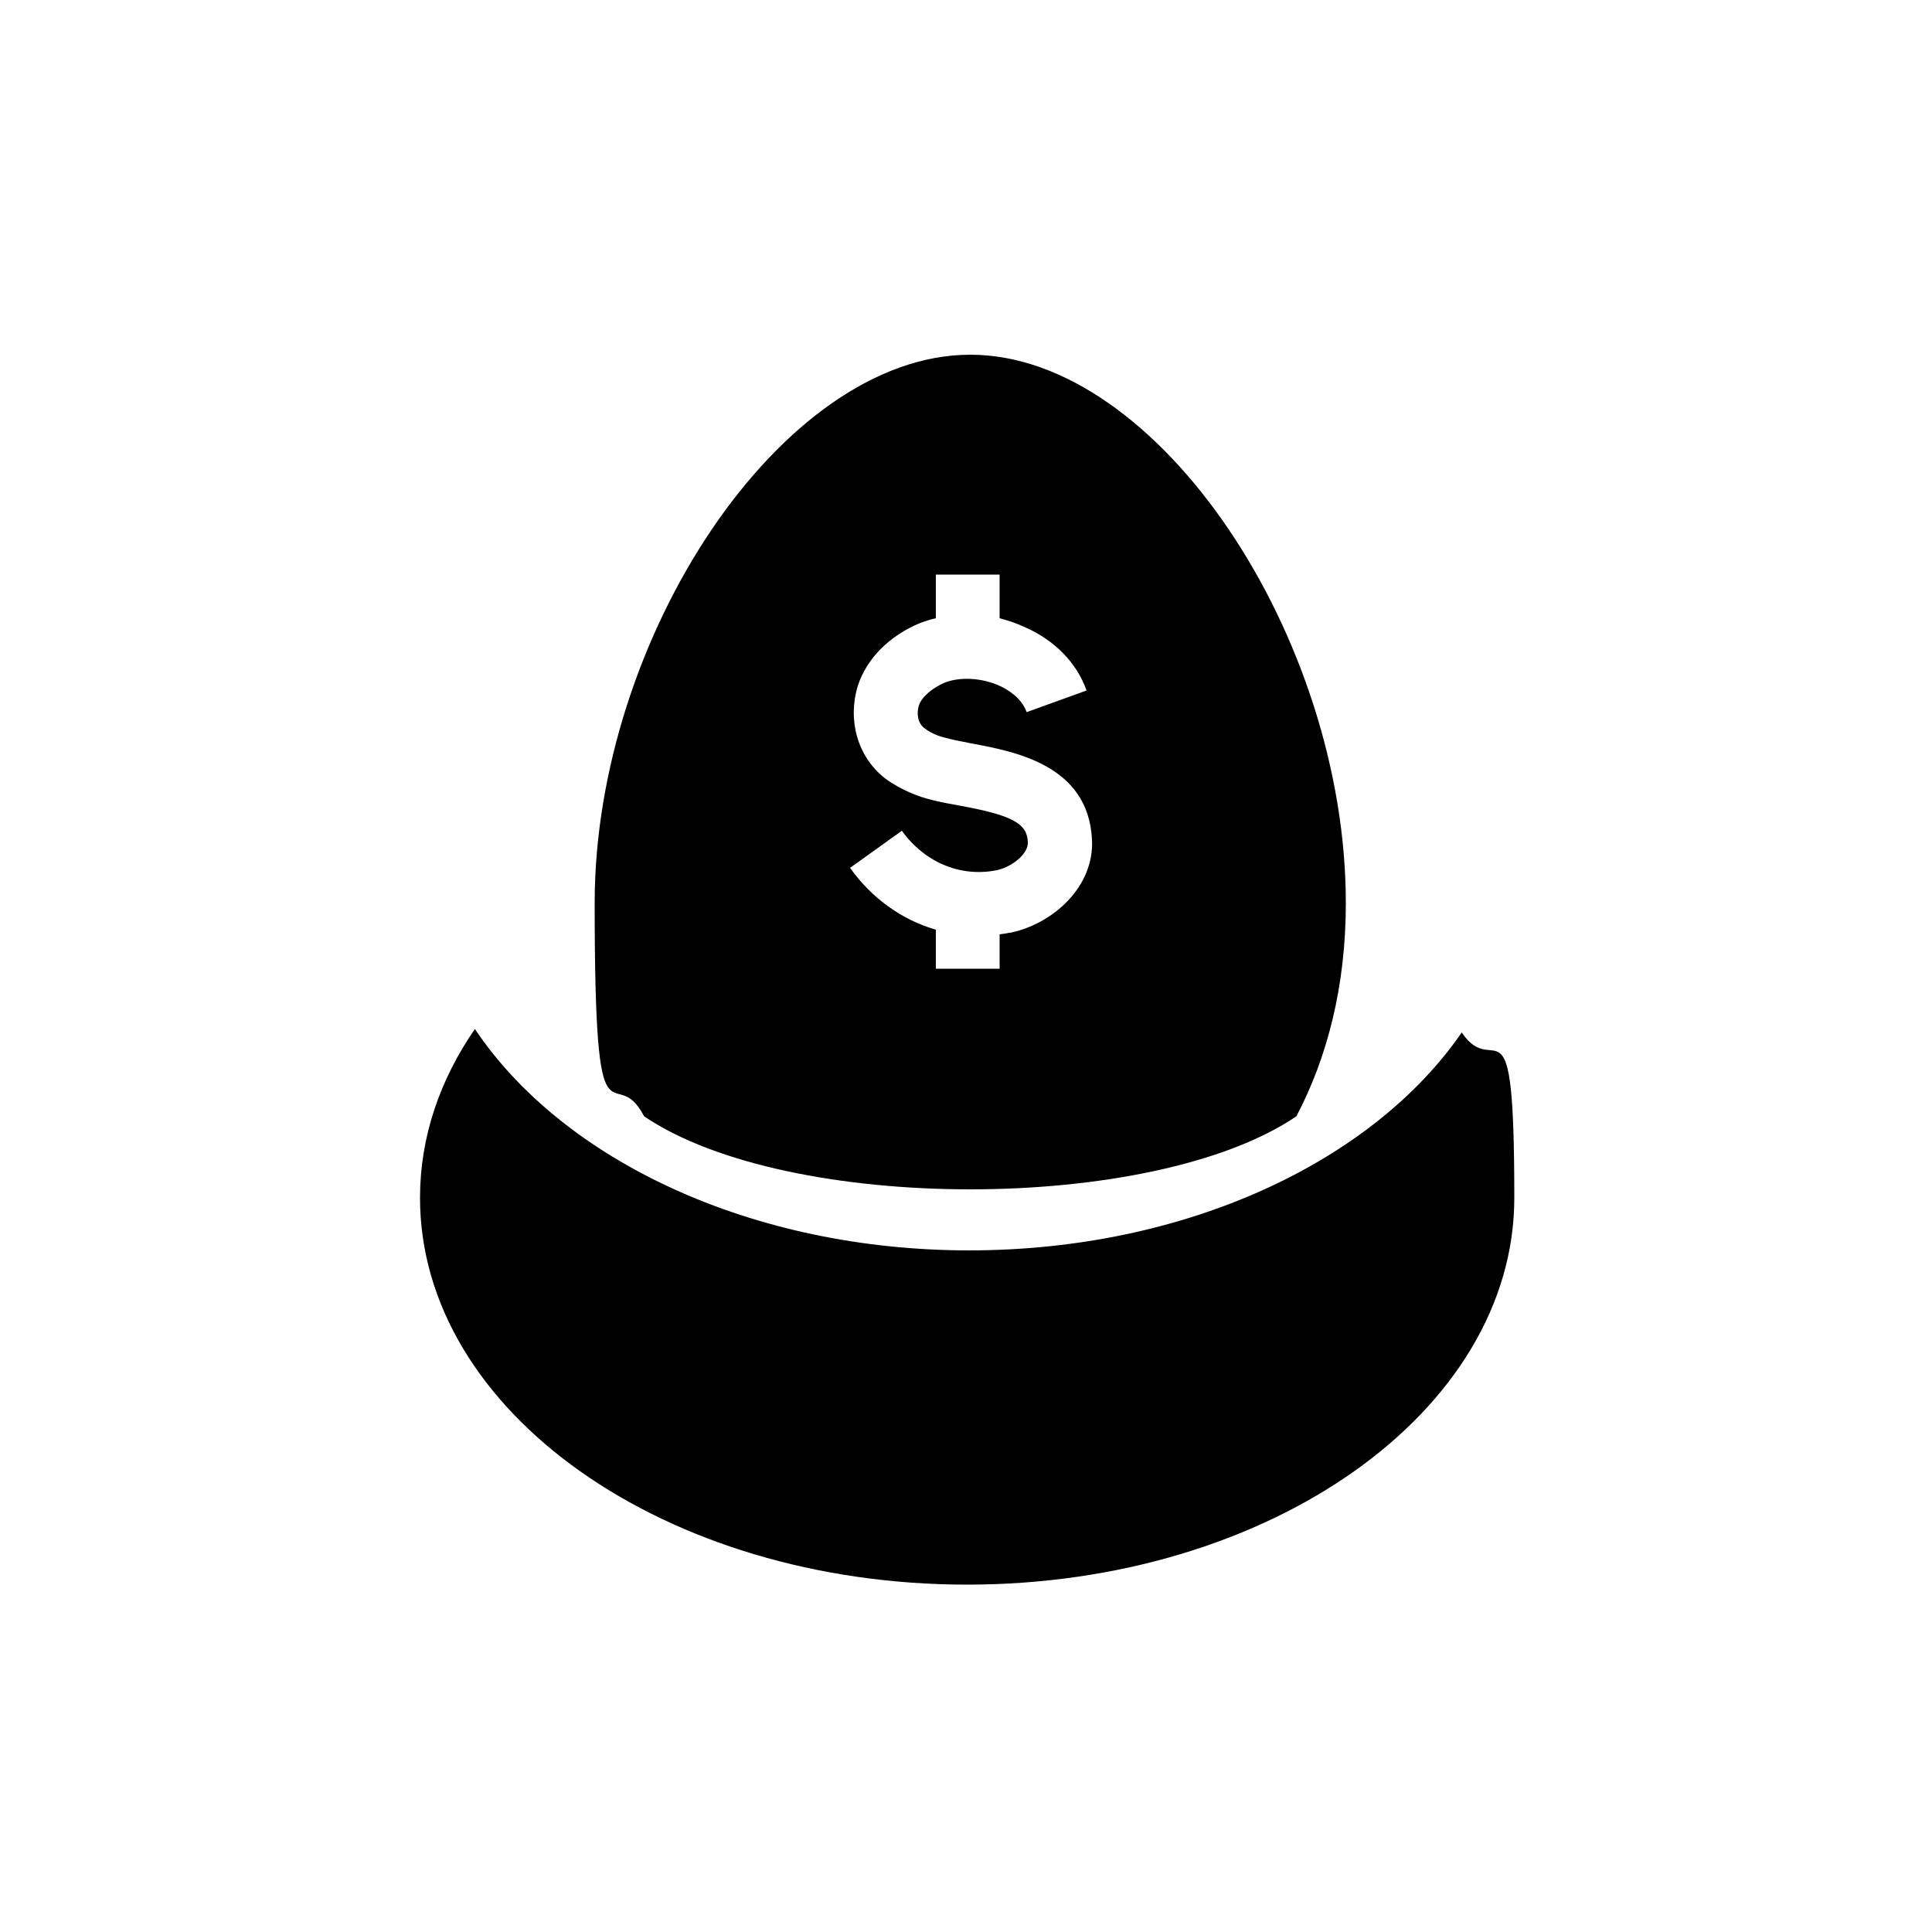
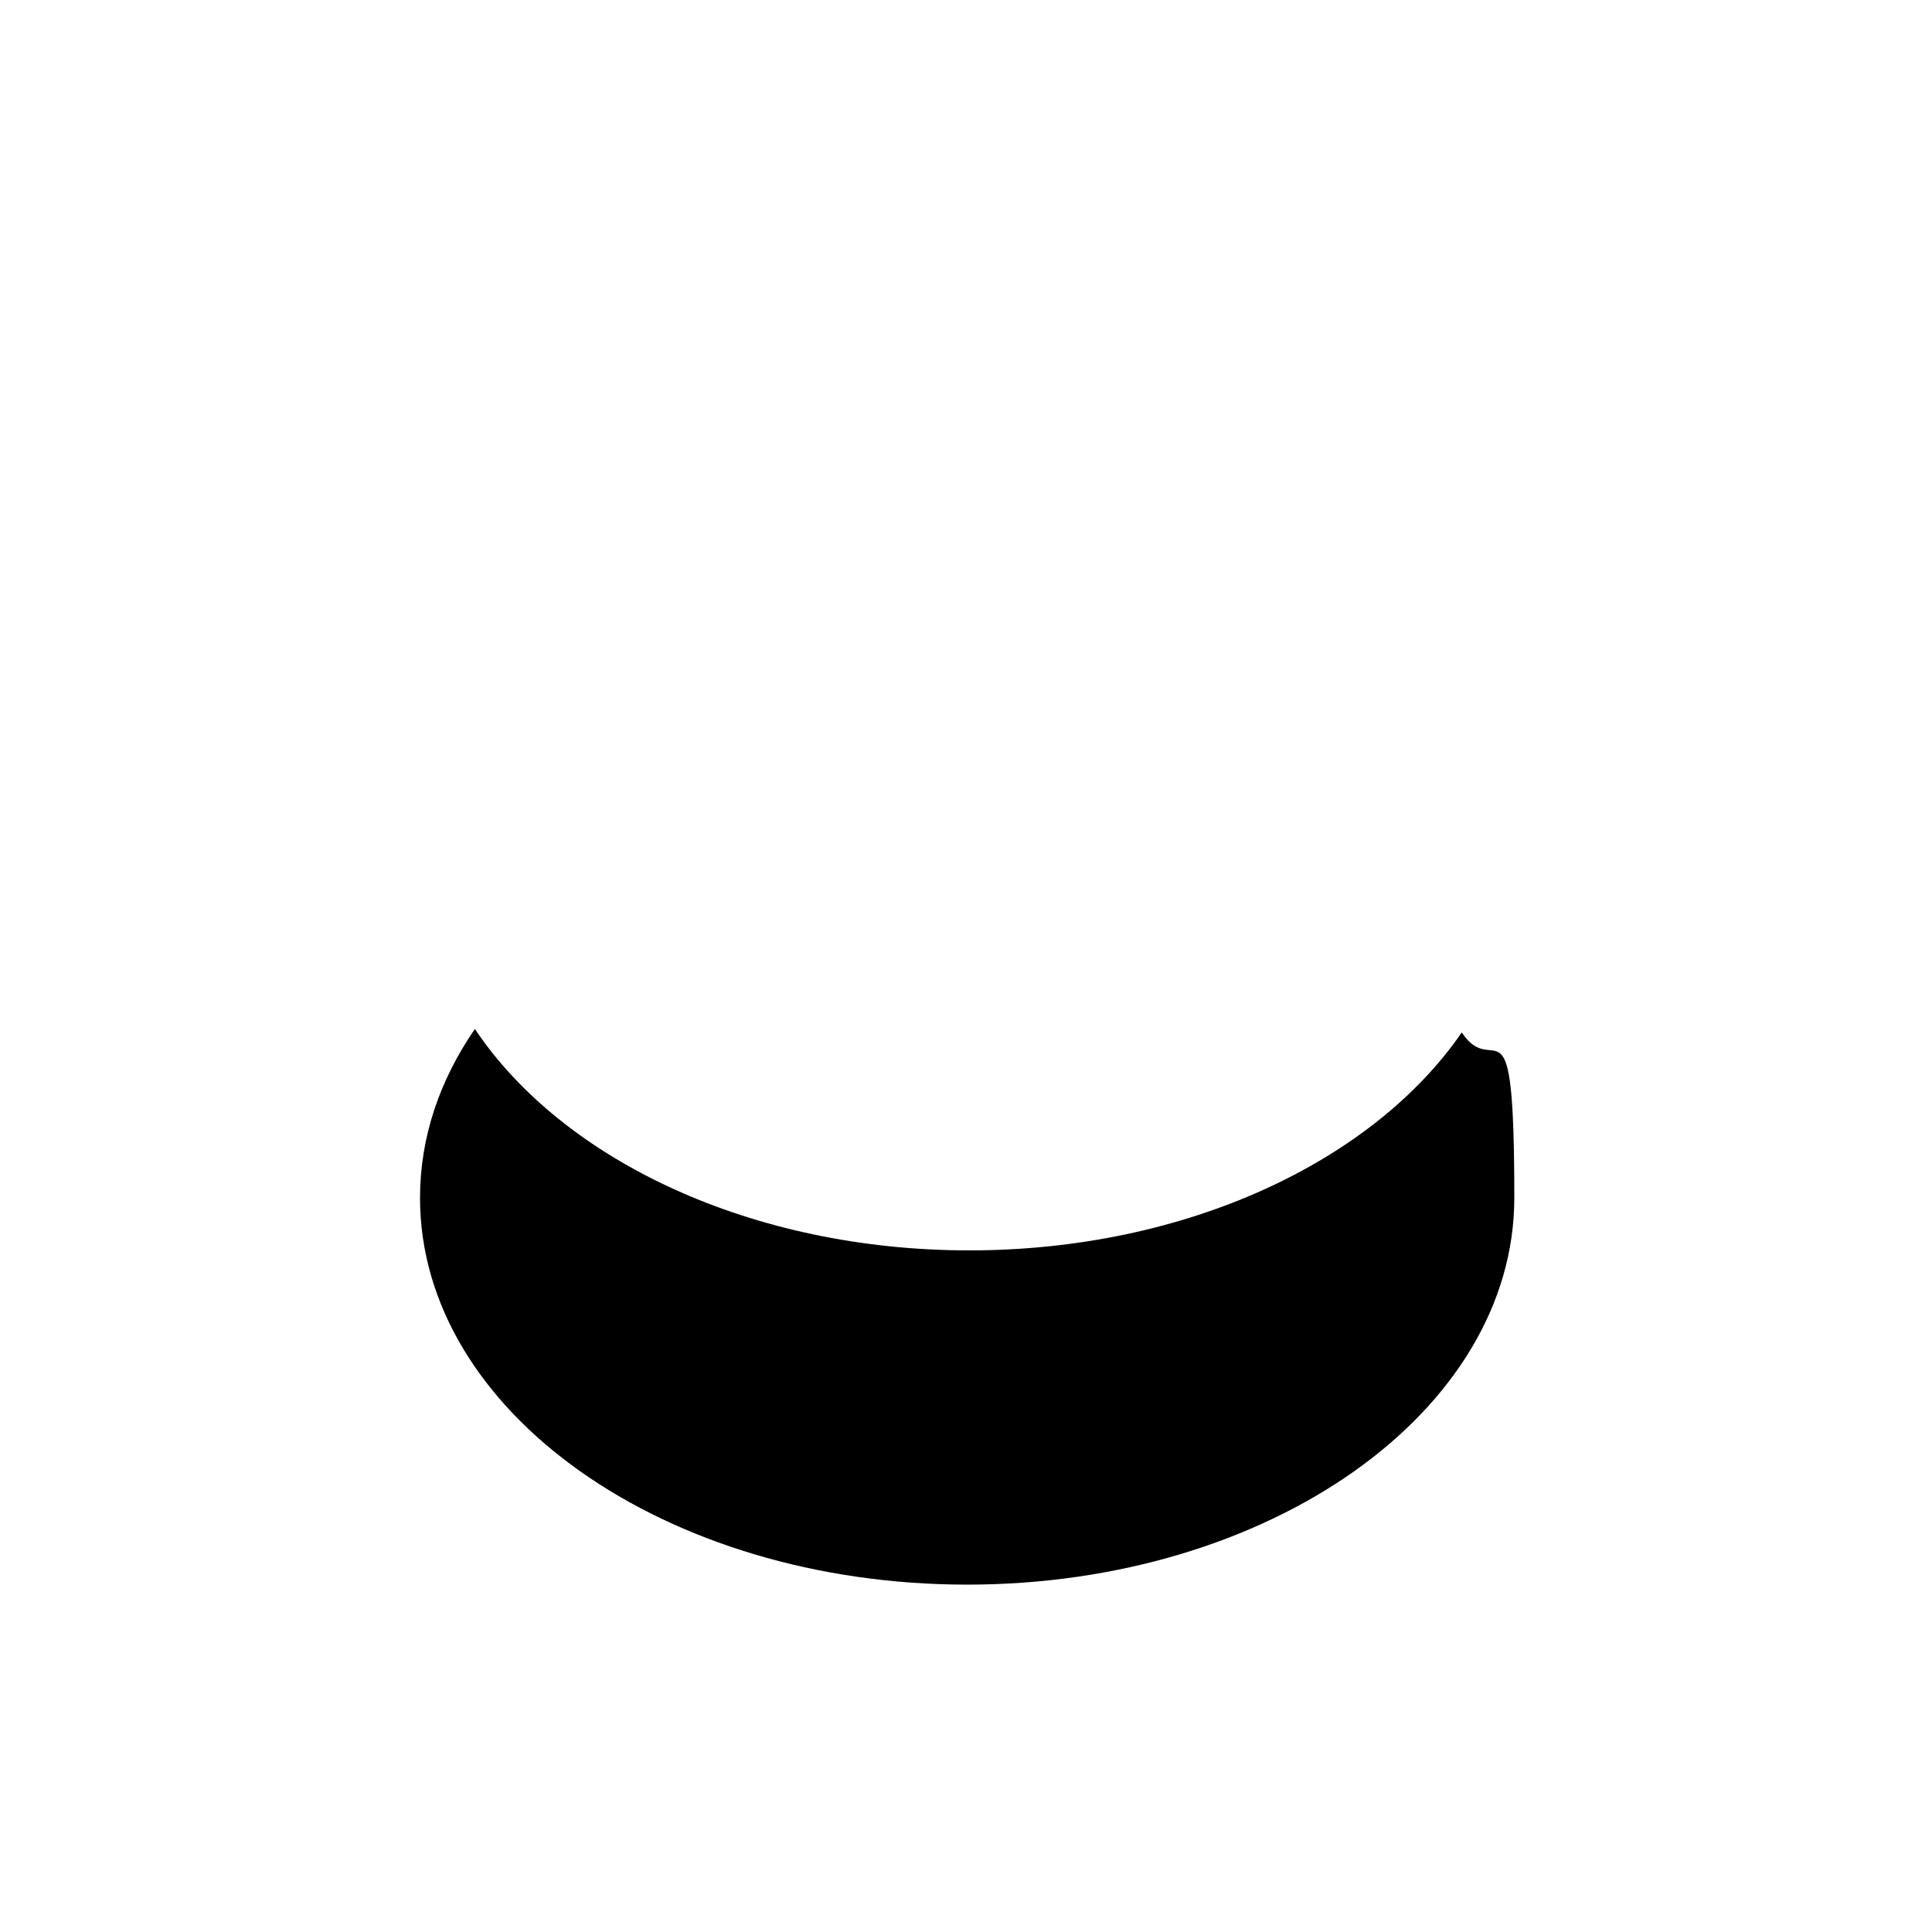
<svg xmlns="http://www.w3.org/2000/svg" id="Layer_1" data-name="Layer 1" version="1.1" viewBox="0 0 500 500">
  <defs>
    <style>
      .cls-1 {
        fill: #000;
        stroke-width: 0px;
      }
    </style>
  </defs>
-   <path class="cls-1" d="M251.1,91.8c-48.8,0-97.2,73.3-97.2,141.9s4.8,39.9,12.8,55.2c18.6,12.6,51.5,18.9,84.4,18.9s65.8-6.3,84.4-18.9c8-15.2,12.8-33.7,12.8-55.2,0-68.6-48.4-141.9-97.2-141.9ZM261.2,241.4c-.9.2-1.7.3-2.5.4v8.9h-16.5v-10.1c-8.7-2.5-16.6-8.1-22.2-16l13.4-9.6c5.9,8.2,15.2,12.1,24.6,10.2,3.8-.8,8.2-4.2,8-7.3-.2-4.8-4-6.9-17.6-9.4-2.7-.5-5.2-.9-7.7-1.6-2.5-.6-7.4-2.3-11.7-5.5-7.1-5.6-9.7-15-7-23.9,2.3-7.1,8.2-13,16.2-16.3,1.4-.5,2.6-.9,4-1.2v-11.3h16.5v11.3c2.2.6,4.4,1.3,6.5,2.3,7.8,3.4,13.5,9.3,16,16.4l-15.5,5.6c-1.4-3.9-5.2-6-7.2-6.9-4.6-2-10.1-2.3-14.1-.7-3.2,1.4-5.9,3.7-6.6,5.9-.6,1.9-.4,4.5,1.5,5.9,1.4,1.1,3.4,2,5.6,2.5,1.8.5,4.1.9,6.5,1.4,11.3,2.1,30.2,5.6,31.2,24.8.7,12.4-10.3,22-21.2,24.2Z" />
-   <path class="cls-1" d="M250.9,323.6c-56.5,0-105.3-23.4-128-57.3-9.1,13.2-14.2,28-14.2,43.7,0,55.3,63.4,100.1,141.6,100.1s141.6-44.8,141.6-100.1-4.9-29.8-13.6-42.8c-23,33.4-71.4,56.4-127.5,56.4Z" />
+   <path class="cls-1" d="M250.9,323.6c-56.5,0-105.3-23.4-128-57.3-9.1,13.2-14.2,28-14.2,43.7,0,55.3,63.4,100.1,141.6,100.1s141.6-44.8,141.6-100.1-4.9-29.8-13.6-42.8c-23,33.4-71.4,56.4-127.5,56.4" />
</svg>